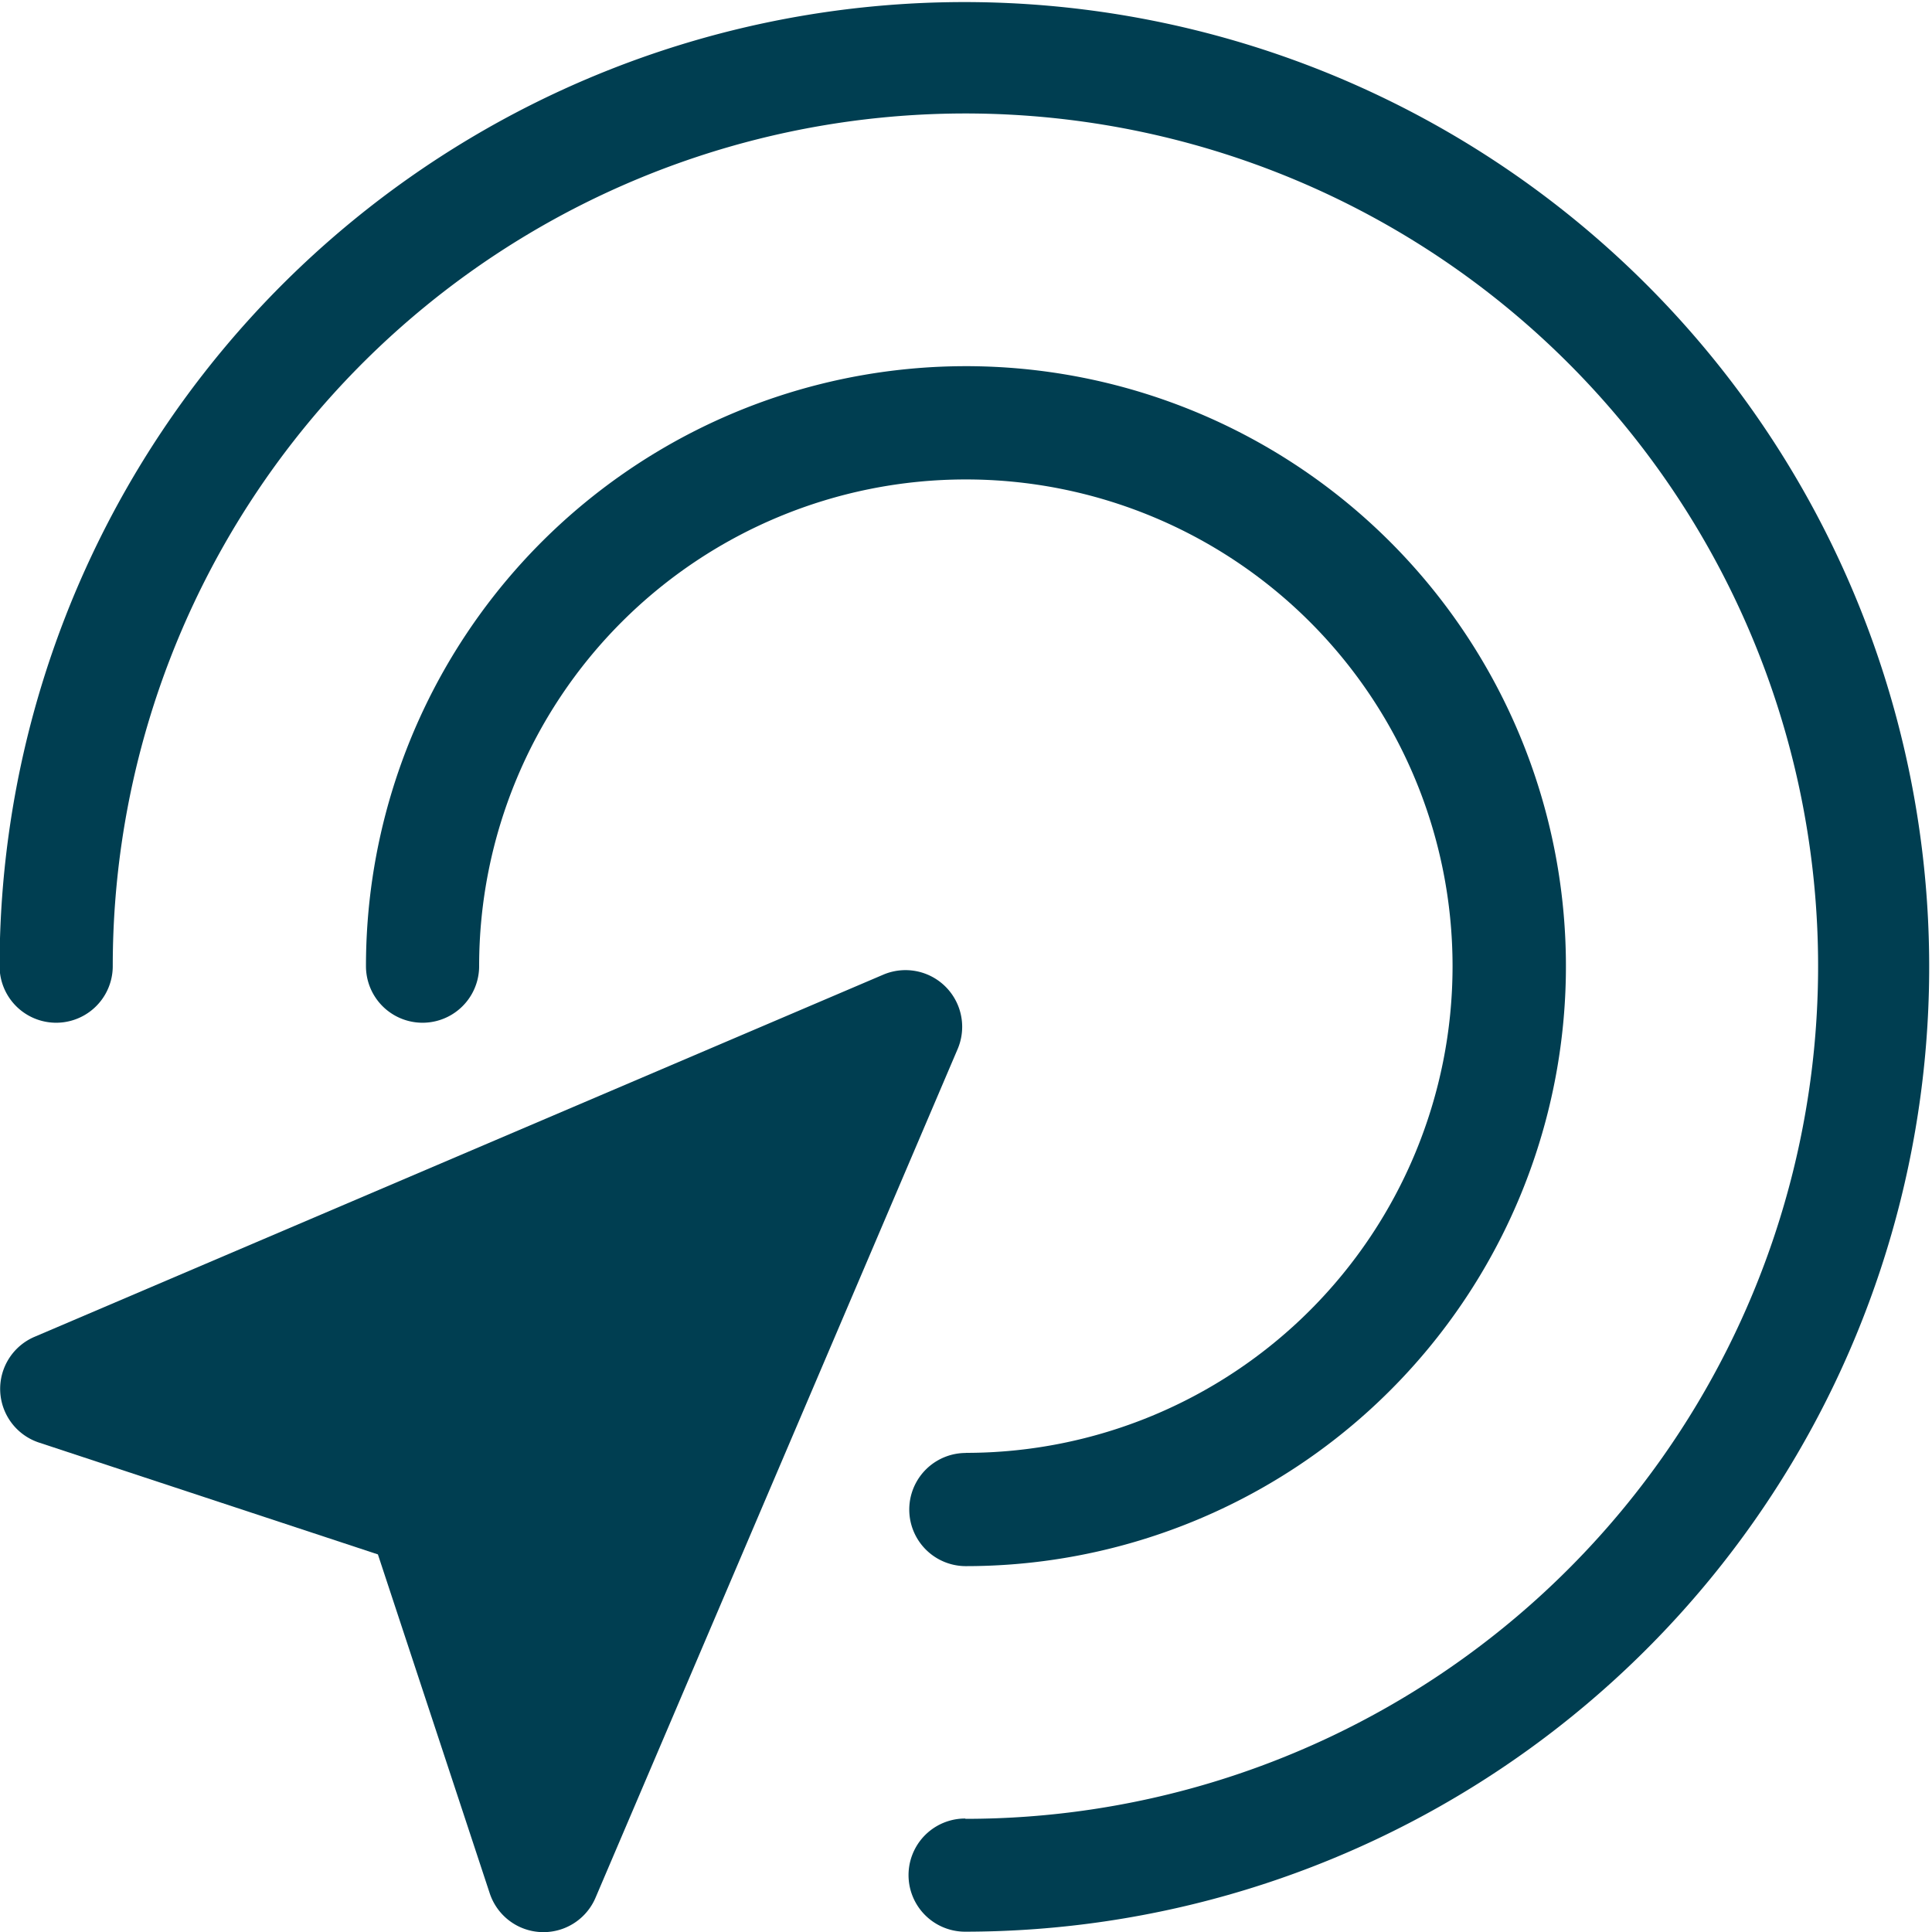
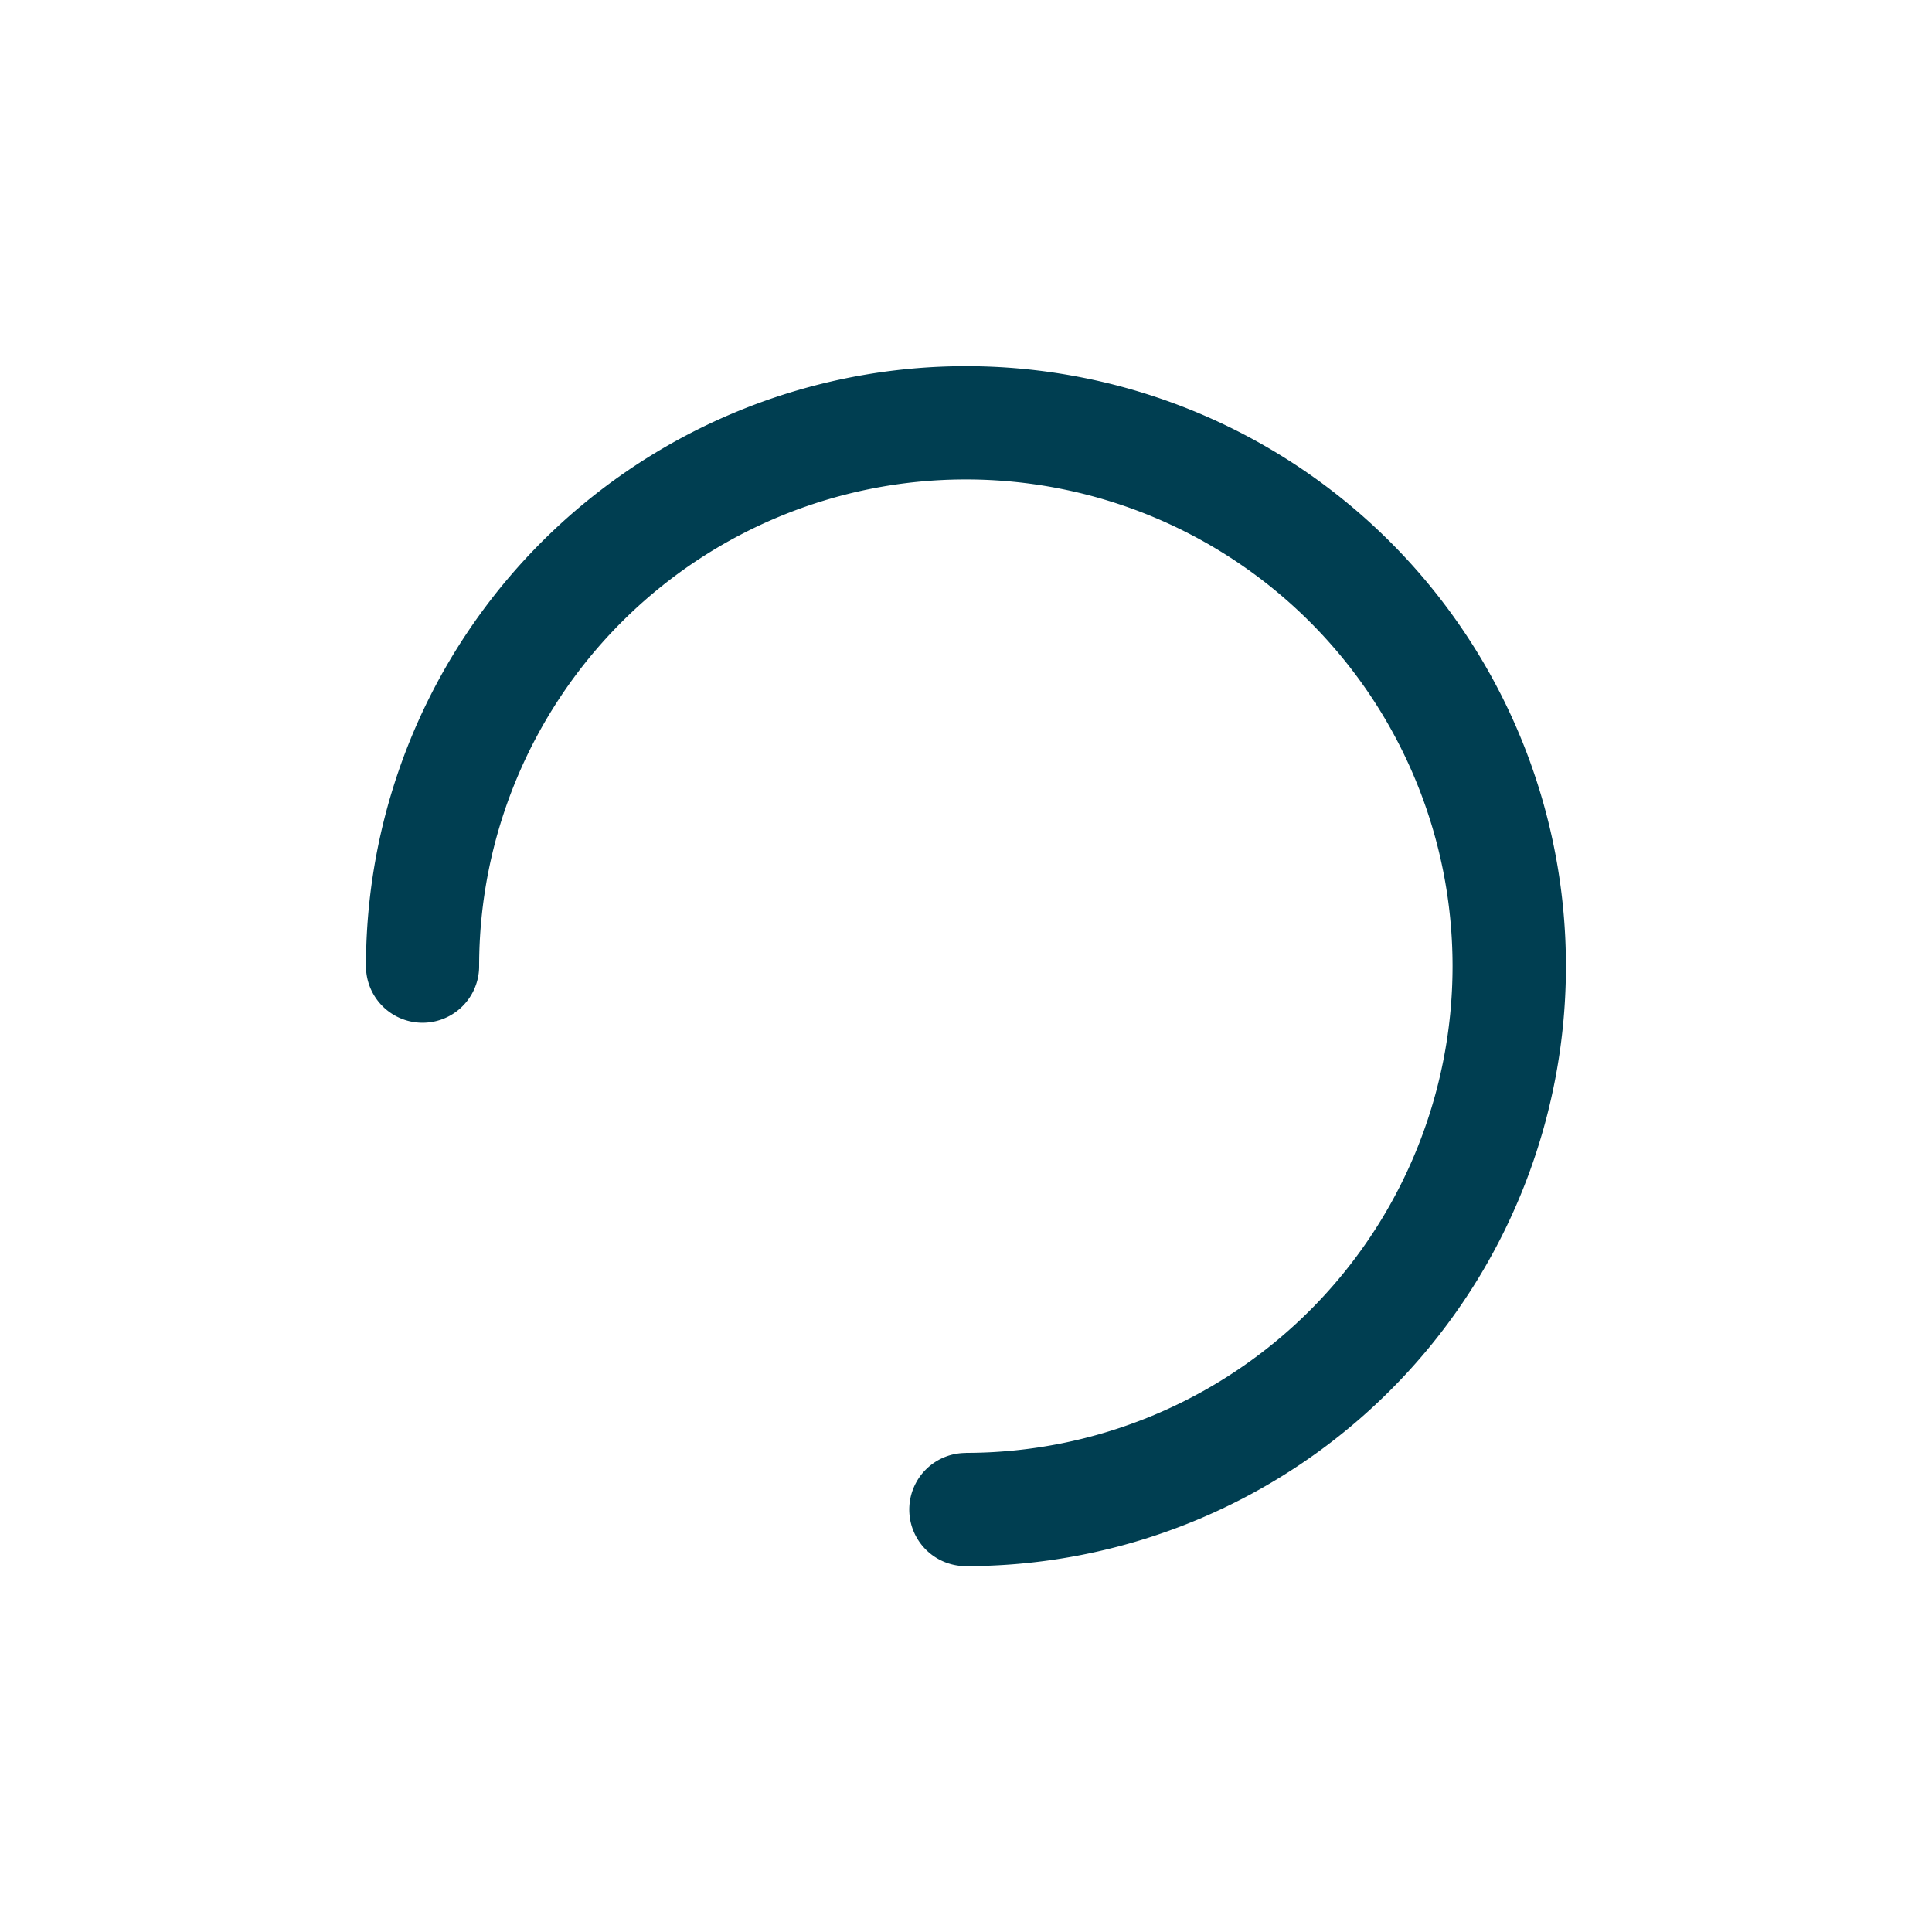
<svg xmlns="http://www.w3.org/2000/svg" width="18.609" height="18.609" viewBox="0 0 18.609 18.609">
  <g id="Group_3737" data-name="Group 3737" transform="translate(-113.998 -203.999)">
    <g id="Group_3737-2" data-name="Group 3737" transform="translate(113.998 203.999)">
-       <path id="Path_1217" data-name="Path 1217" d="M114,400.8a.545.545,0,0,0,.374.495l3.264,1.077,1.077,3.264a.545.545,0,0,0,1.019.043l3.489-8.177a.546.546,0,0,0-.715-.715l-8.177,3.489a.545.545,0,0,0-.331.524Zm0,0" transform="translate(-113.998 -387.4)" fill="#003e51" />
      <path id="Path_1218" data-name="Path 1218" d="M192.52,287.248a4.688,4.688,0,1,0-4.688-4.688.545.545,0,0,1-1.09,0,5.779,5.779,0,1,1,5.778,5.779.545.545,0,1,1,0-1.09Zm0,0" transform="translate(-183.217 -273.254)" fill="#003e51" />
-       <path id="Path_1219" data-name="Path 1219" d="M123.3,221.518a8.213,8.213,0,1,0-8.214-8.213.545.545,0,0,1-1.09,0,9.293,9.293,0,1,1,9.3,9.3.545.545,0,1,1,0-1.09Zm0,0" transform="translate(-114 -203.999)" fill="#003e51" />
    </g>
  </g>
</svg>